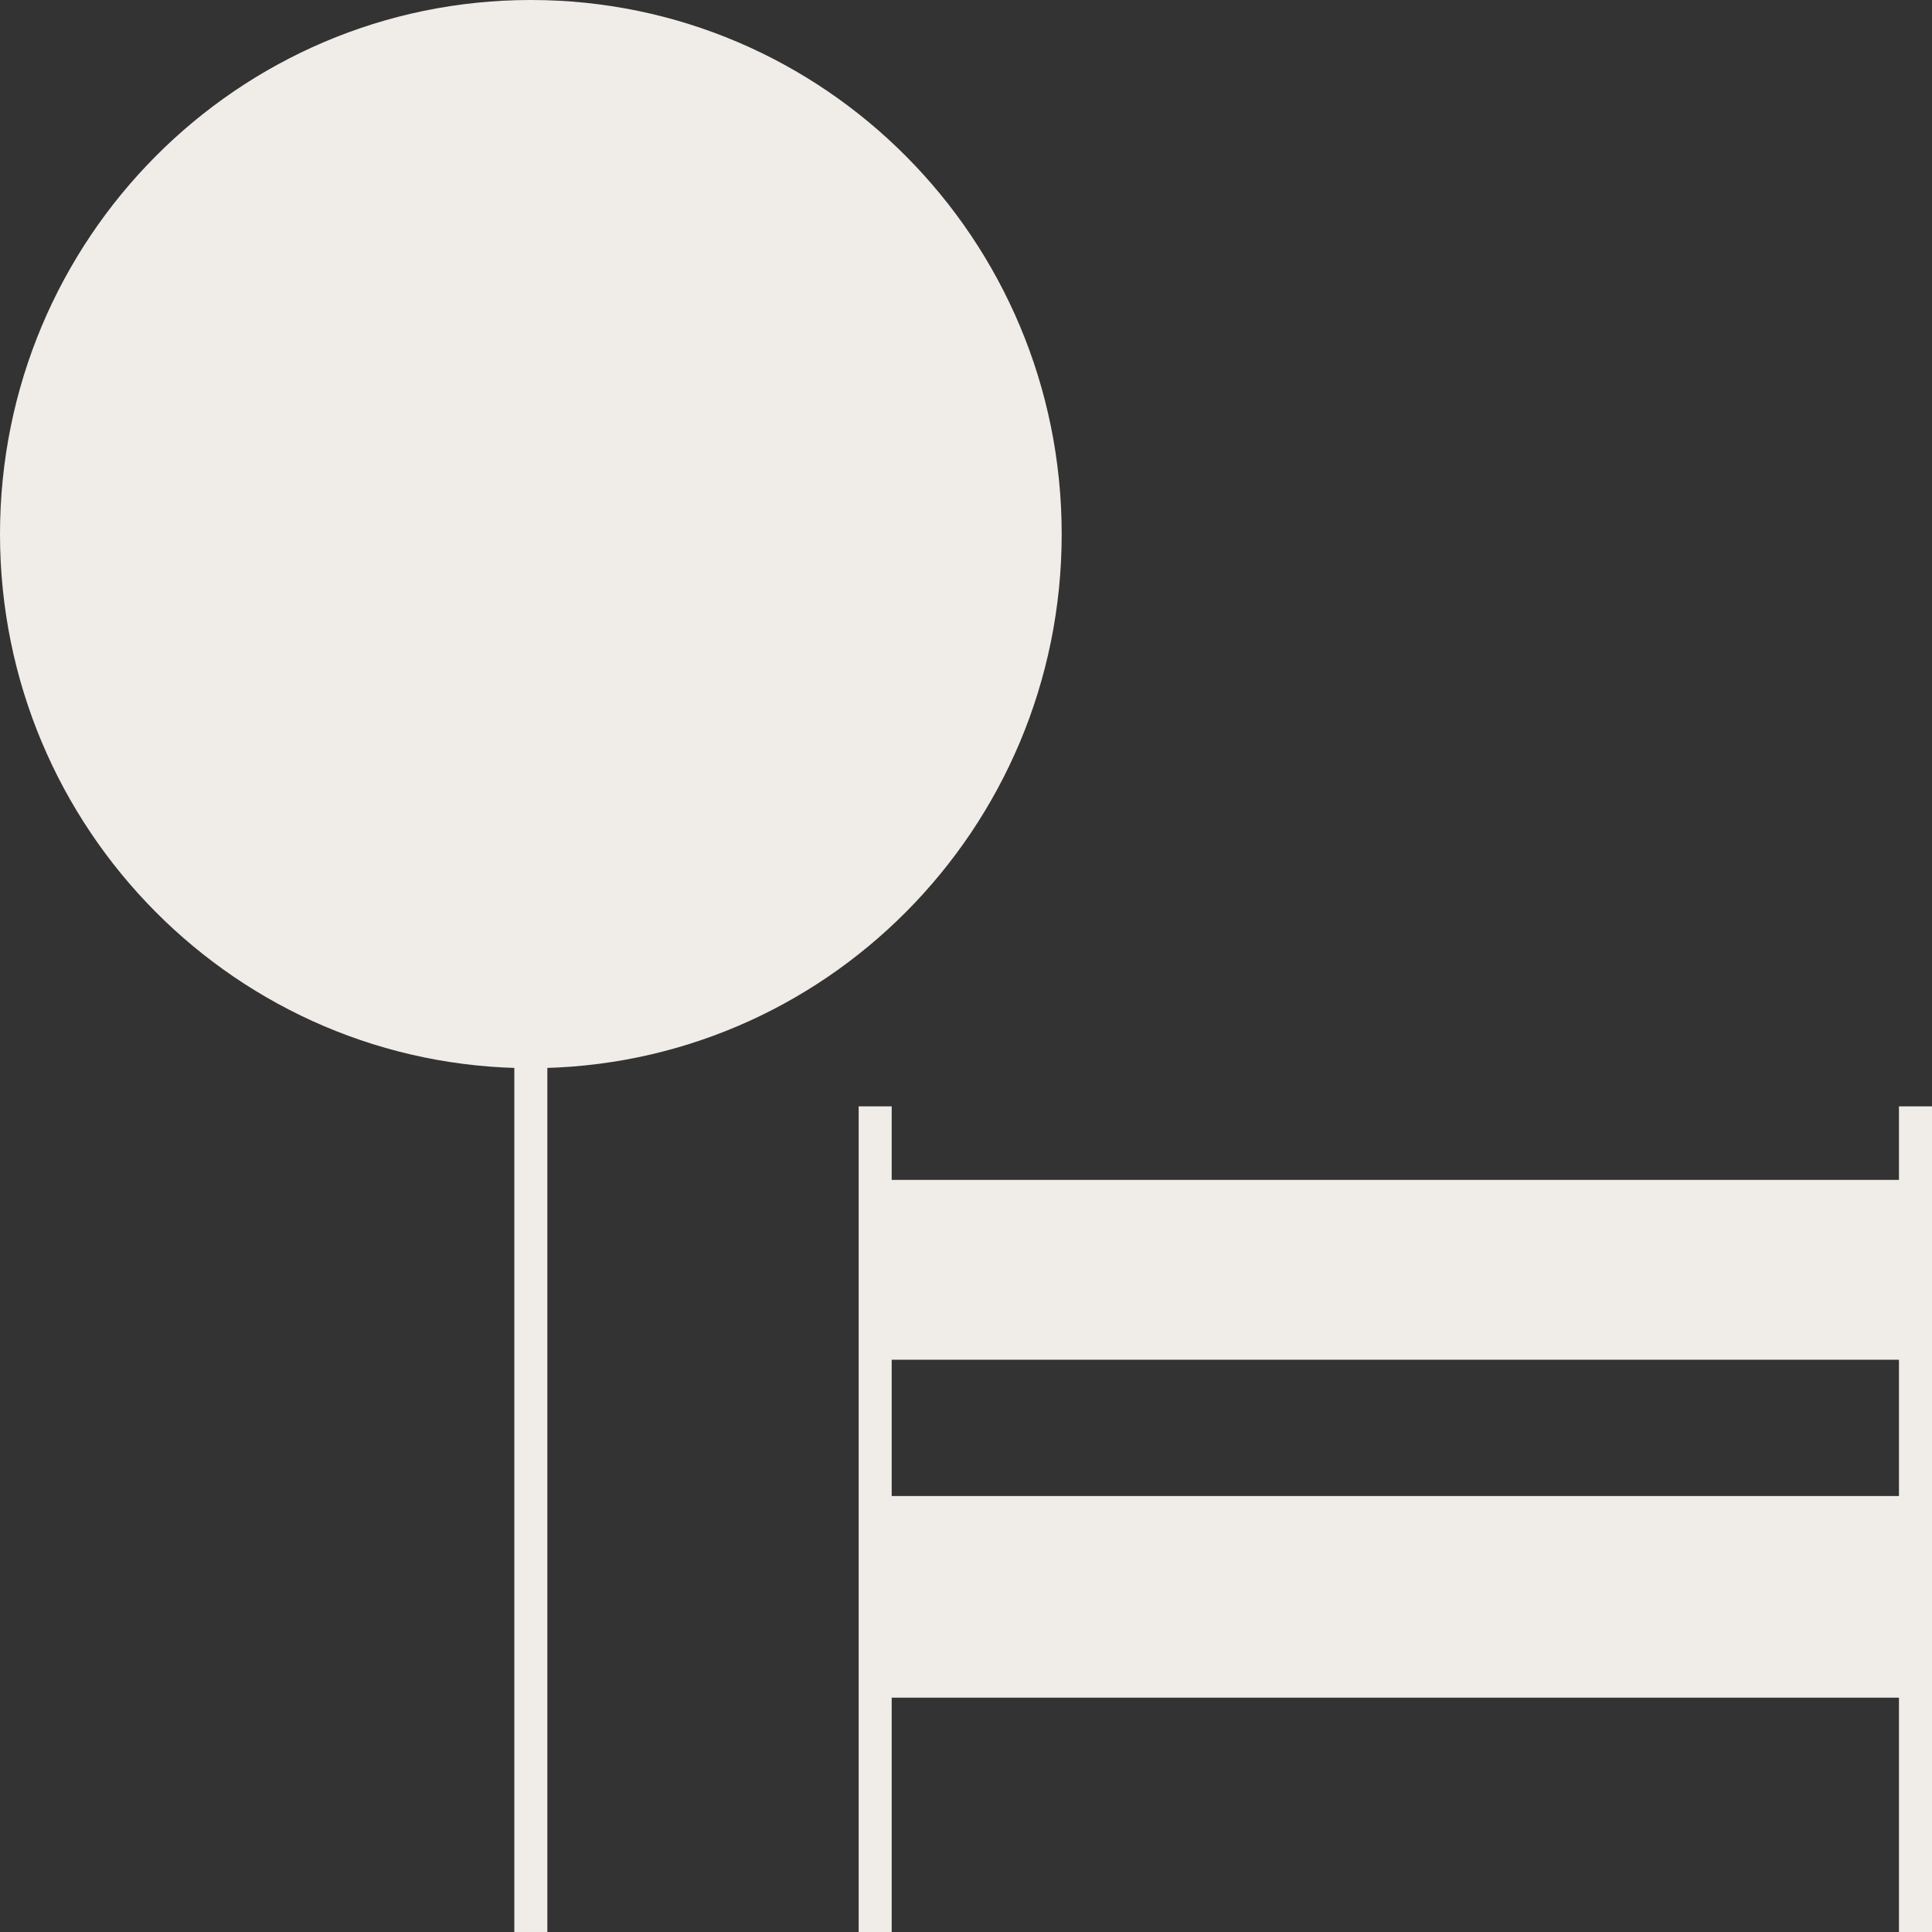
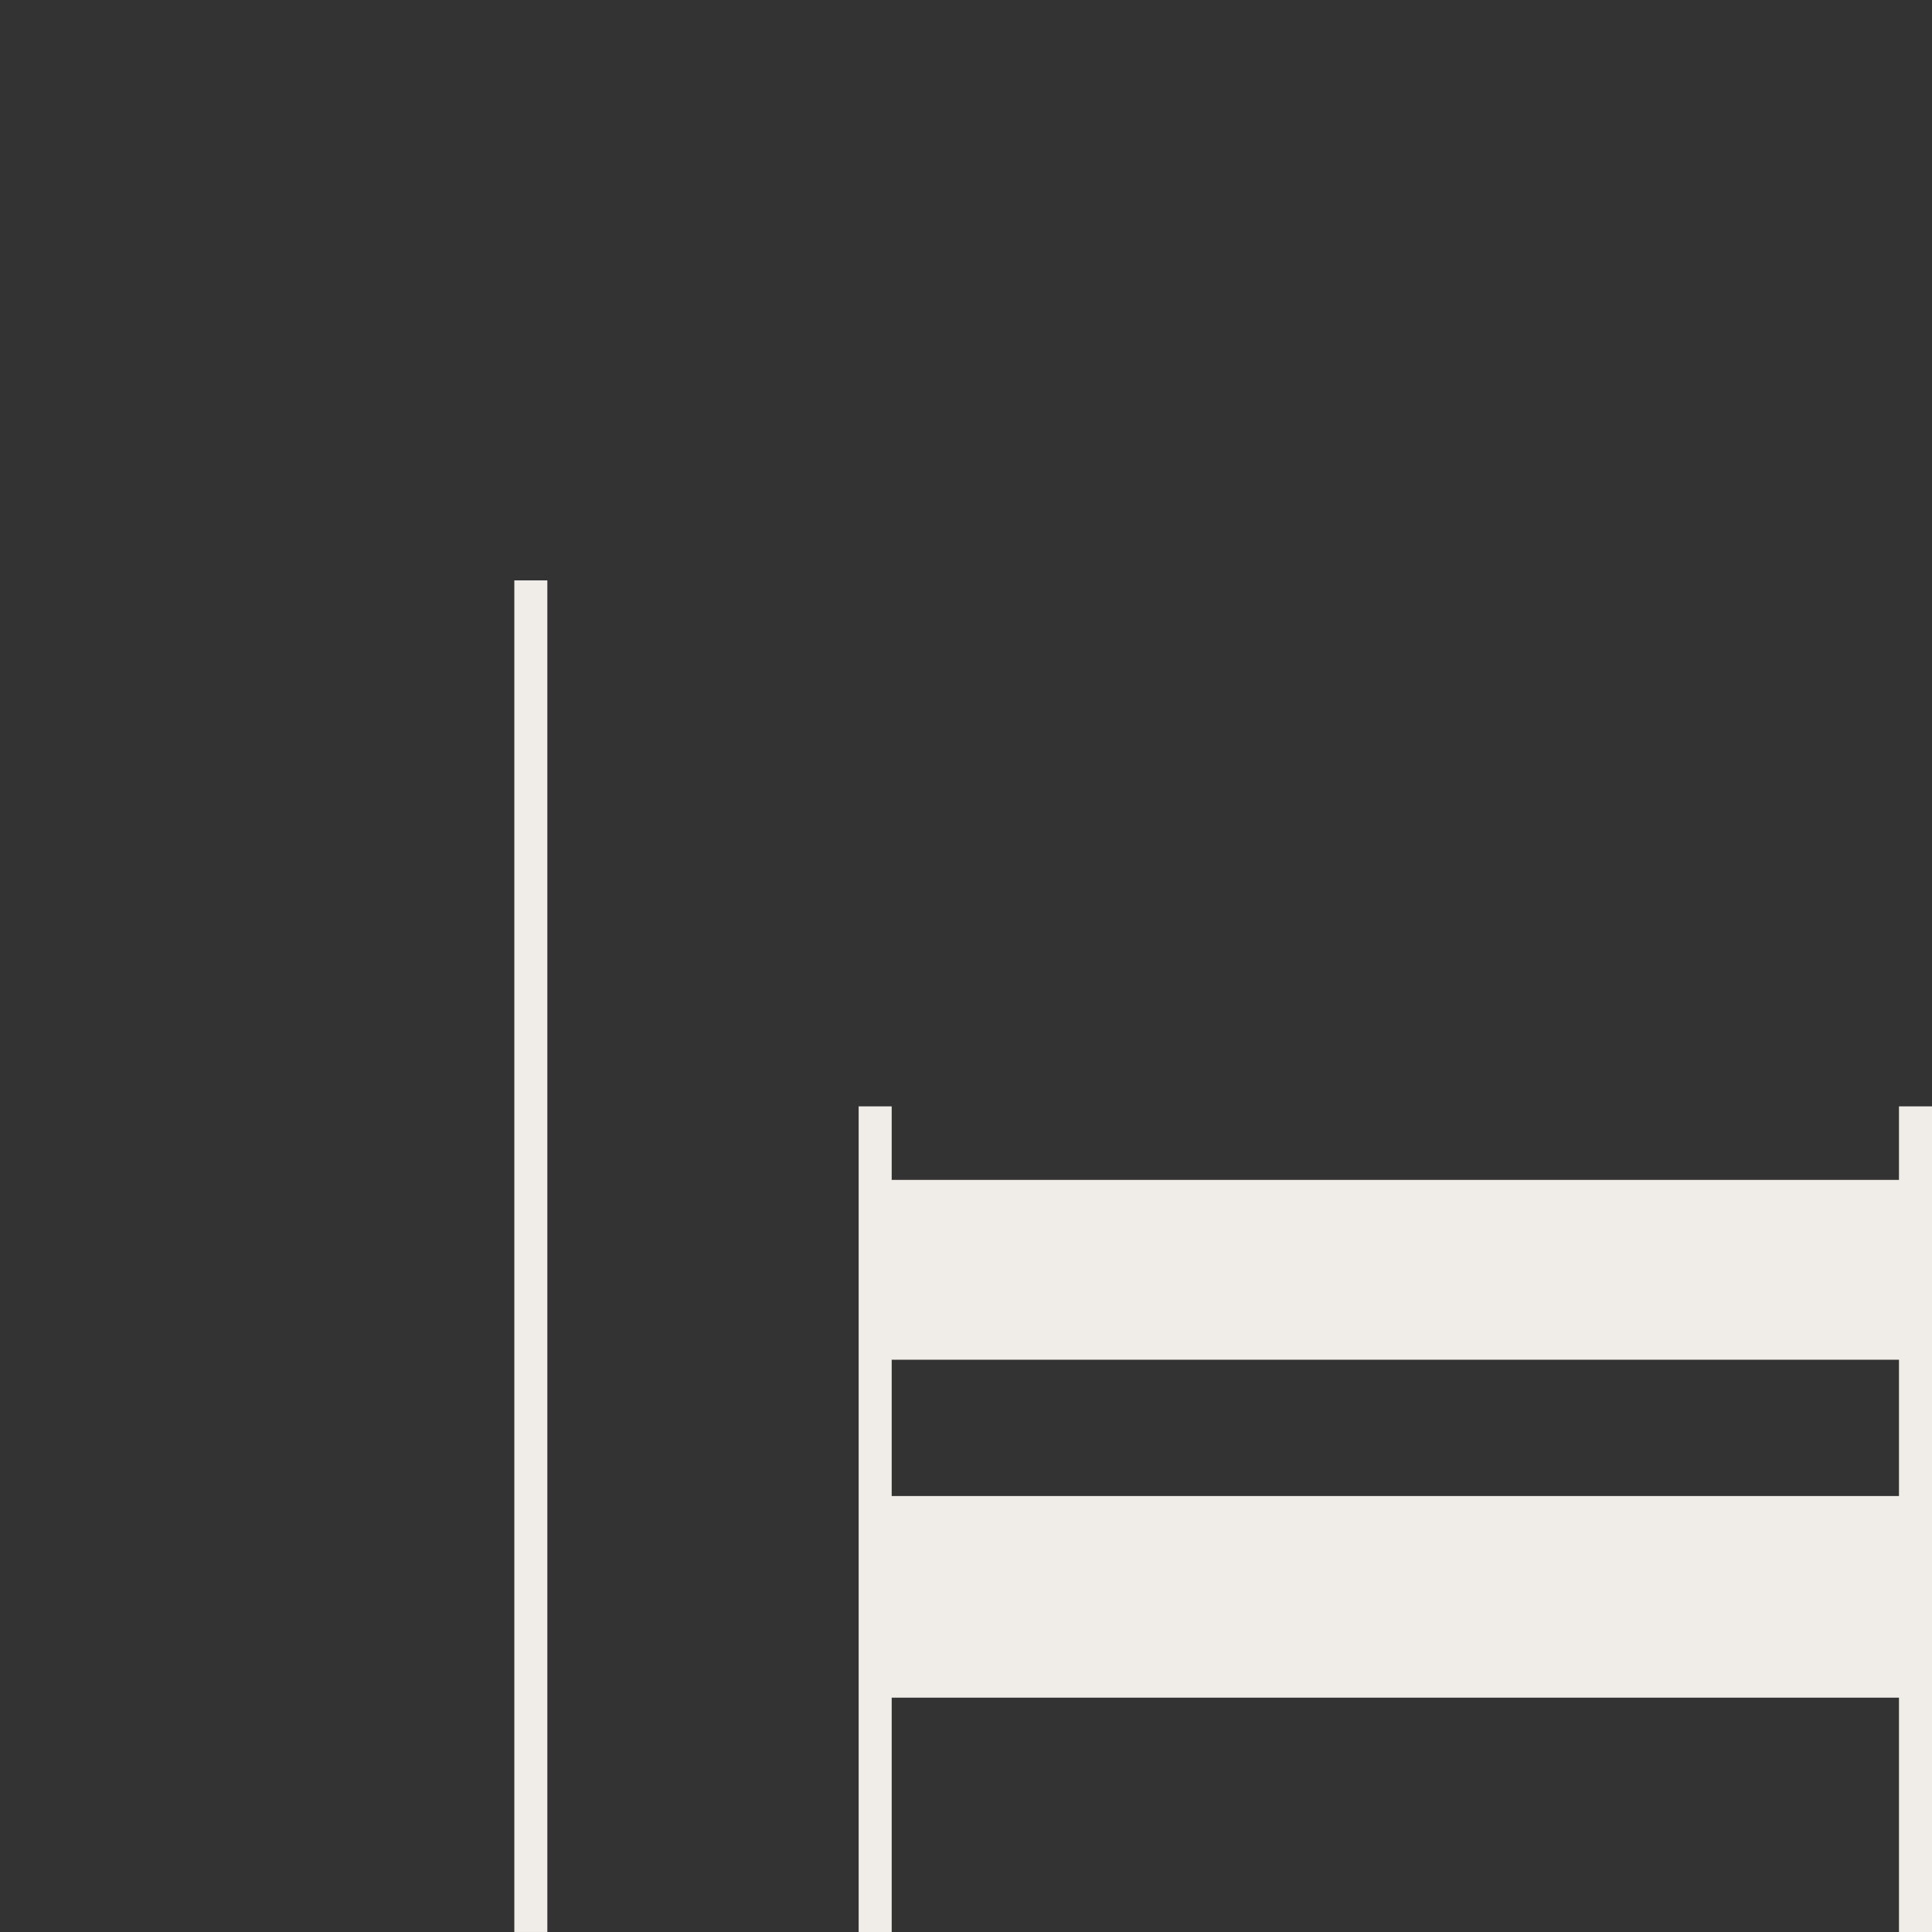
<svg xmlns="http://www.w3.org/2000/svg" width="117" height="117" viewBox="0 0 117 117" fill="none">
  <rect x="0" y="0" width="117" height="117" fill="#333333" stroke="none" />
  <path d="M32.147 116.999V35.148" stroke="#F0EDE9" stroke-width="2" stroke-miterlimit="10" />
-   <path d="M32.147 64.688C49.902 64.688 64.295 50.207 64.295 32.344C64.295 14.481 49.902 0 32.147 0C14.393 0 0 14.481 0 32.344C0 50.207 14.393 64.688 32.147 64.688Z" fill="#F0EDE9" />
  <path d="M116.617 90.598H52.322V102.809H116.617V90.598Z" fill="#F0EDE9" />
-   <path d="M116.617 82.344H52.322V71.453H116.617V73.133V82.344Z" fill="#F0EDE9" />
+   <path d="M116.617 82.344H52.322V71.453H116.617V73.133Z" fill="#F0EDE9" />
  <path d="M53 67L53 117" stroke="#F0EDE9" stroke-width="2" />
  <path d="M116 67L116 117" stroke="#F0EDE9" stroke-width="2" />
</svg>